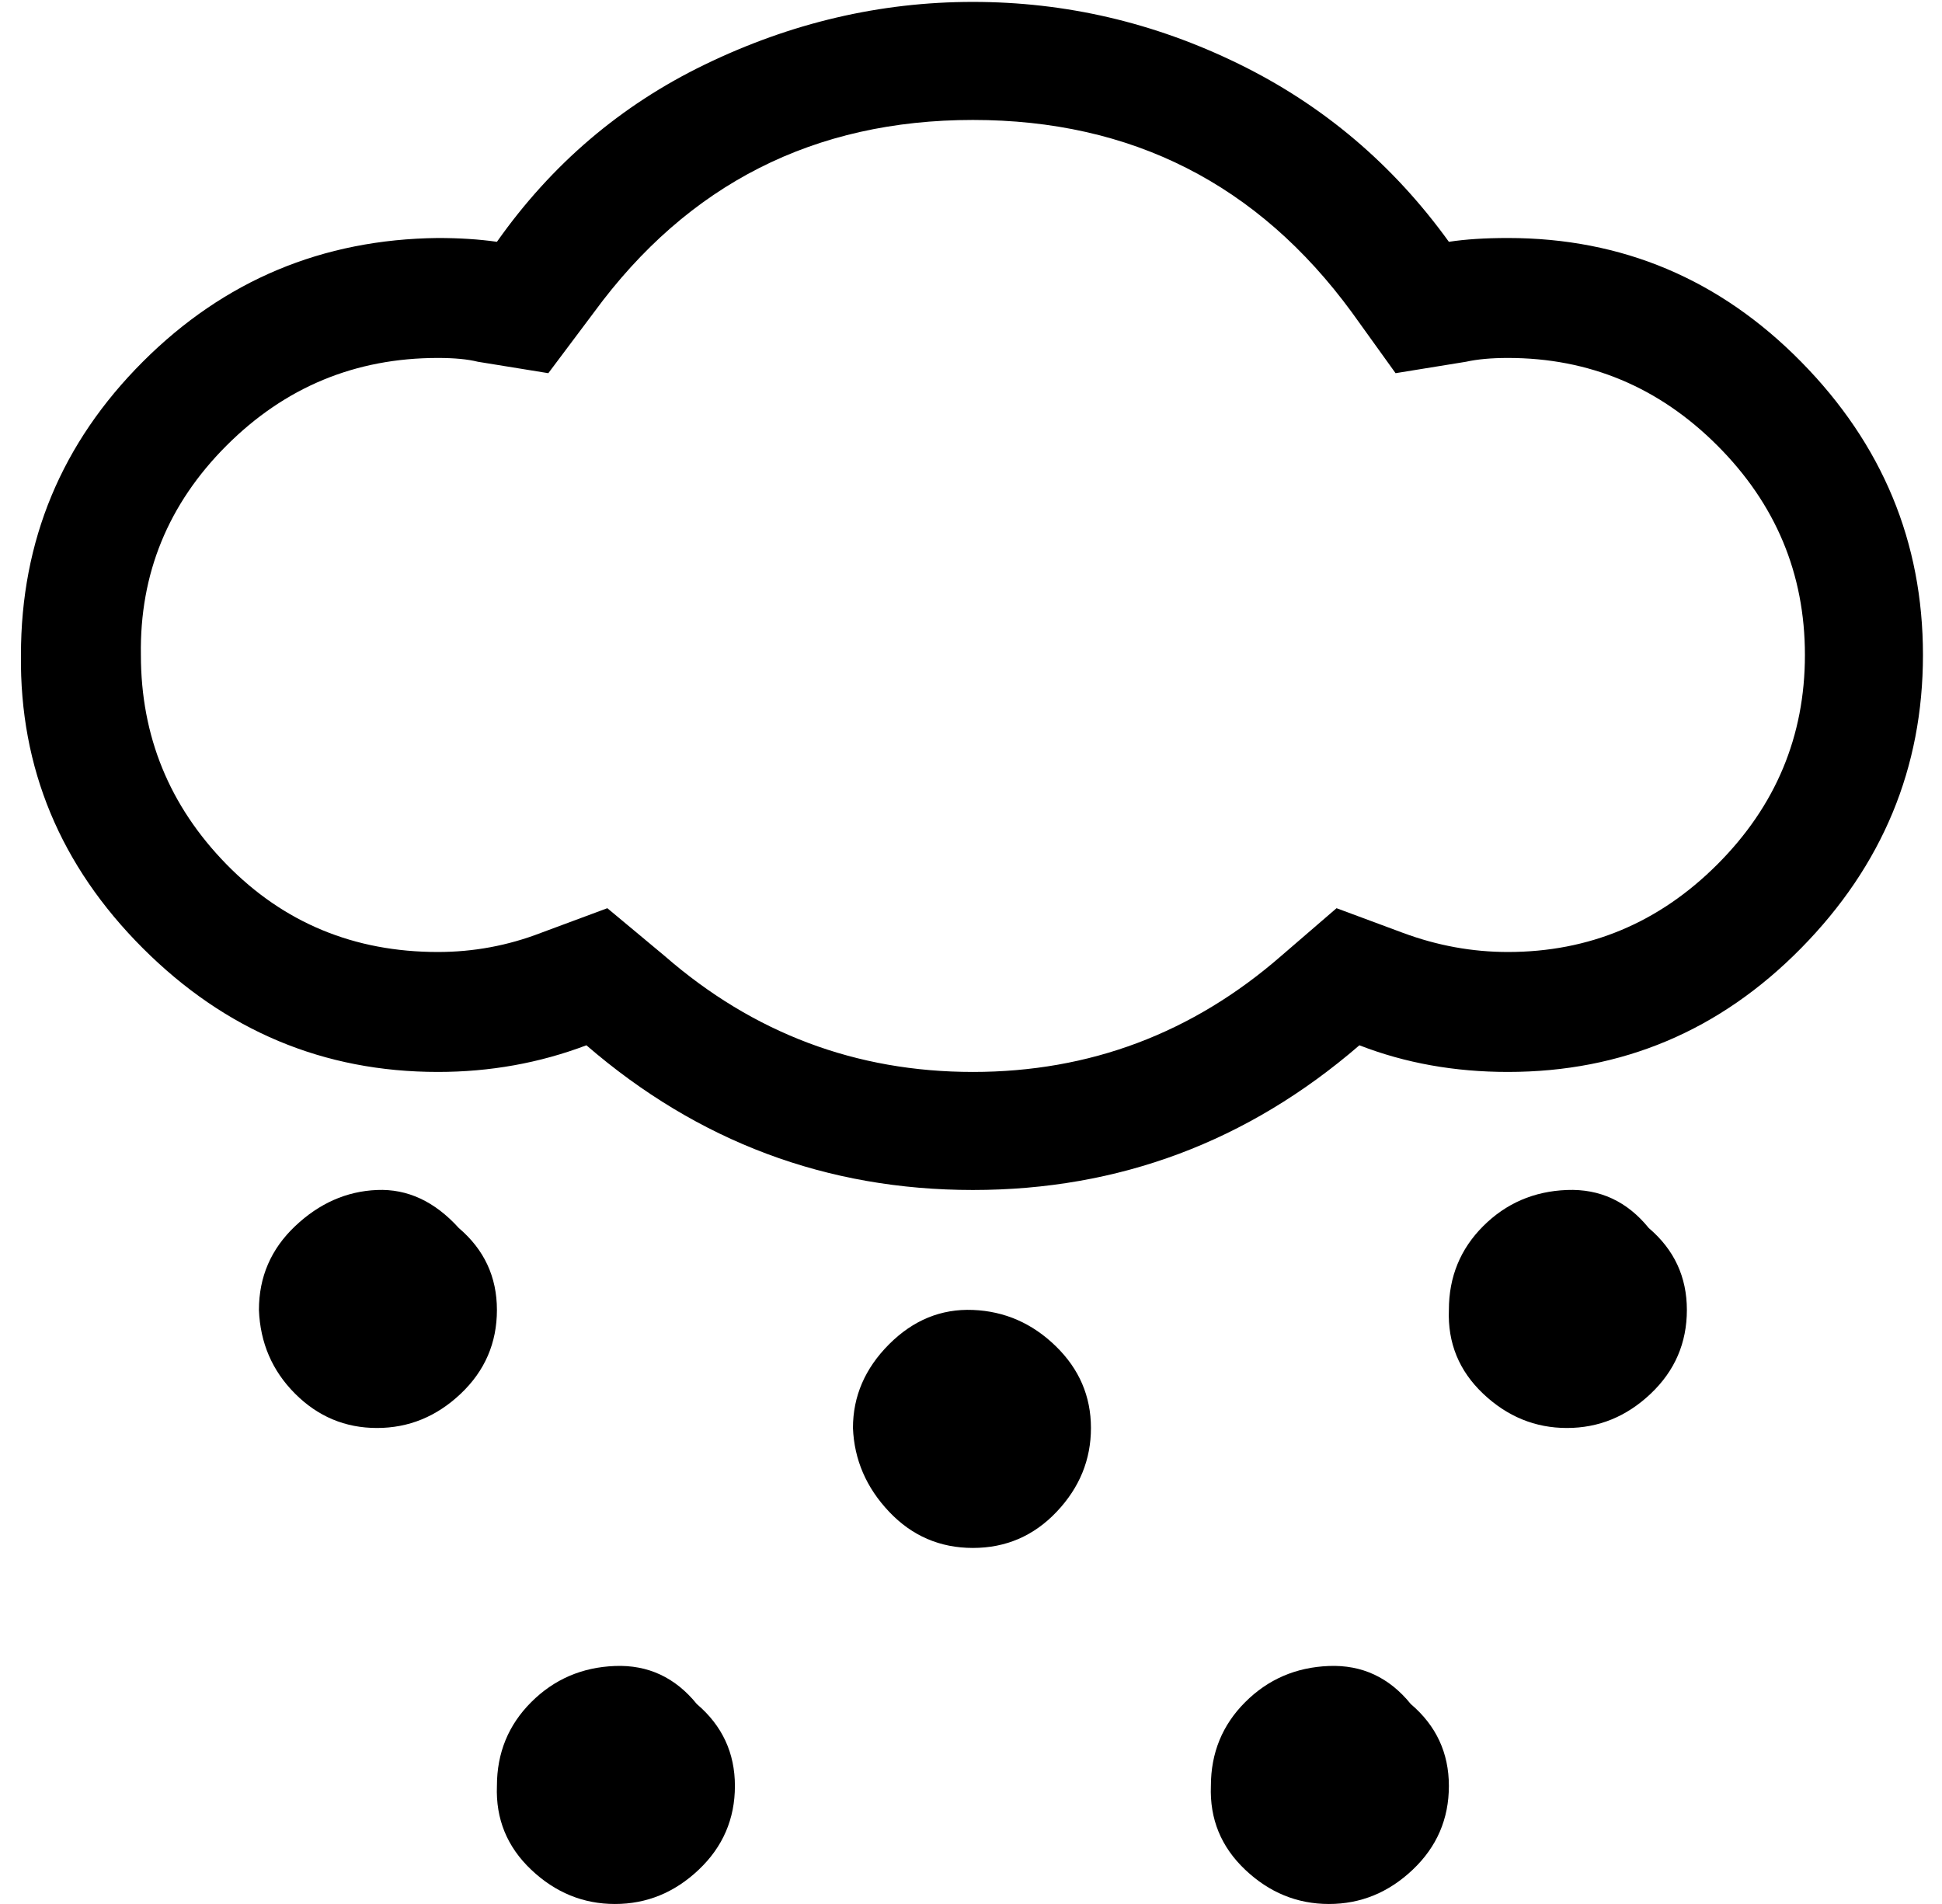
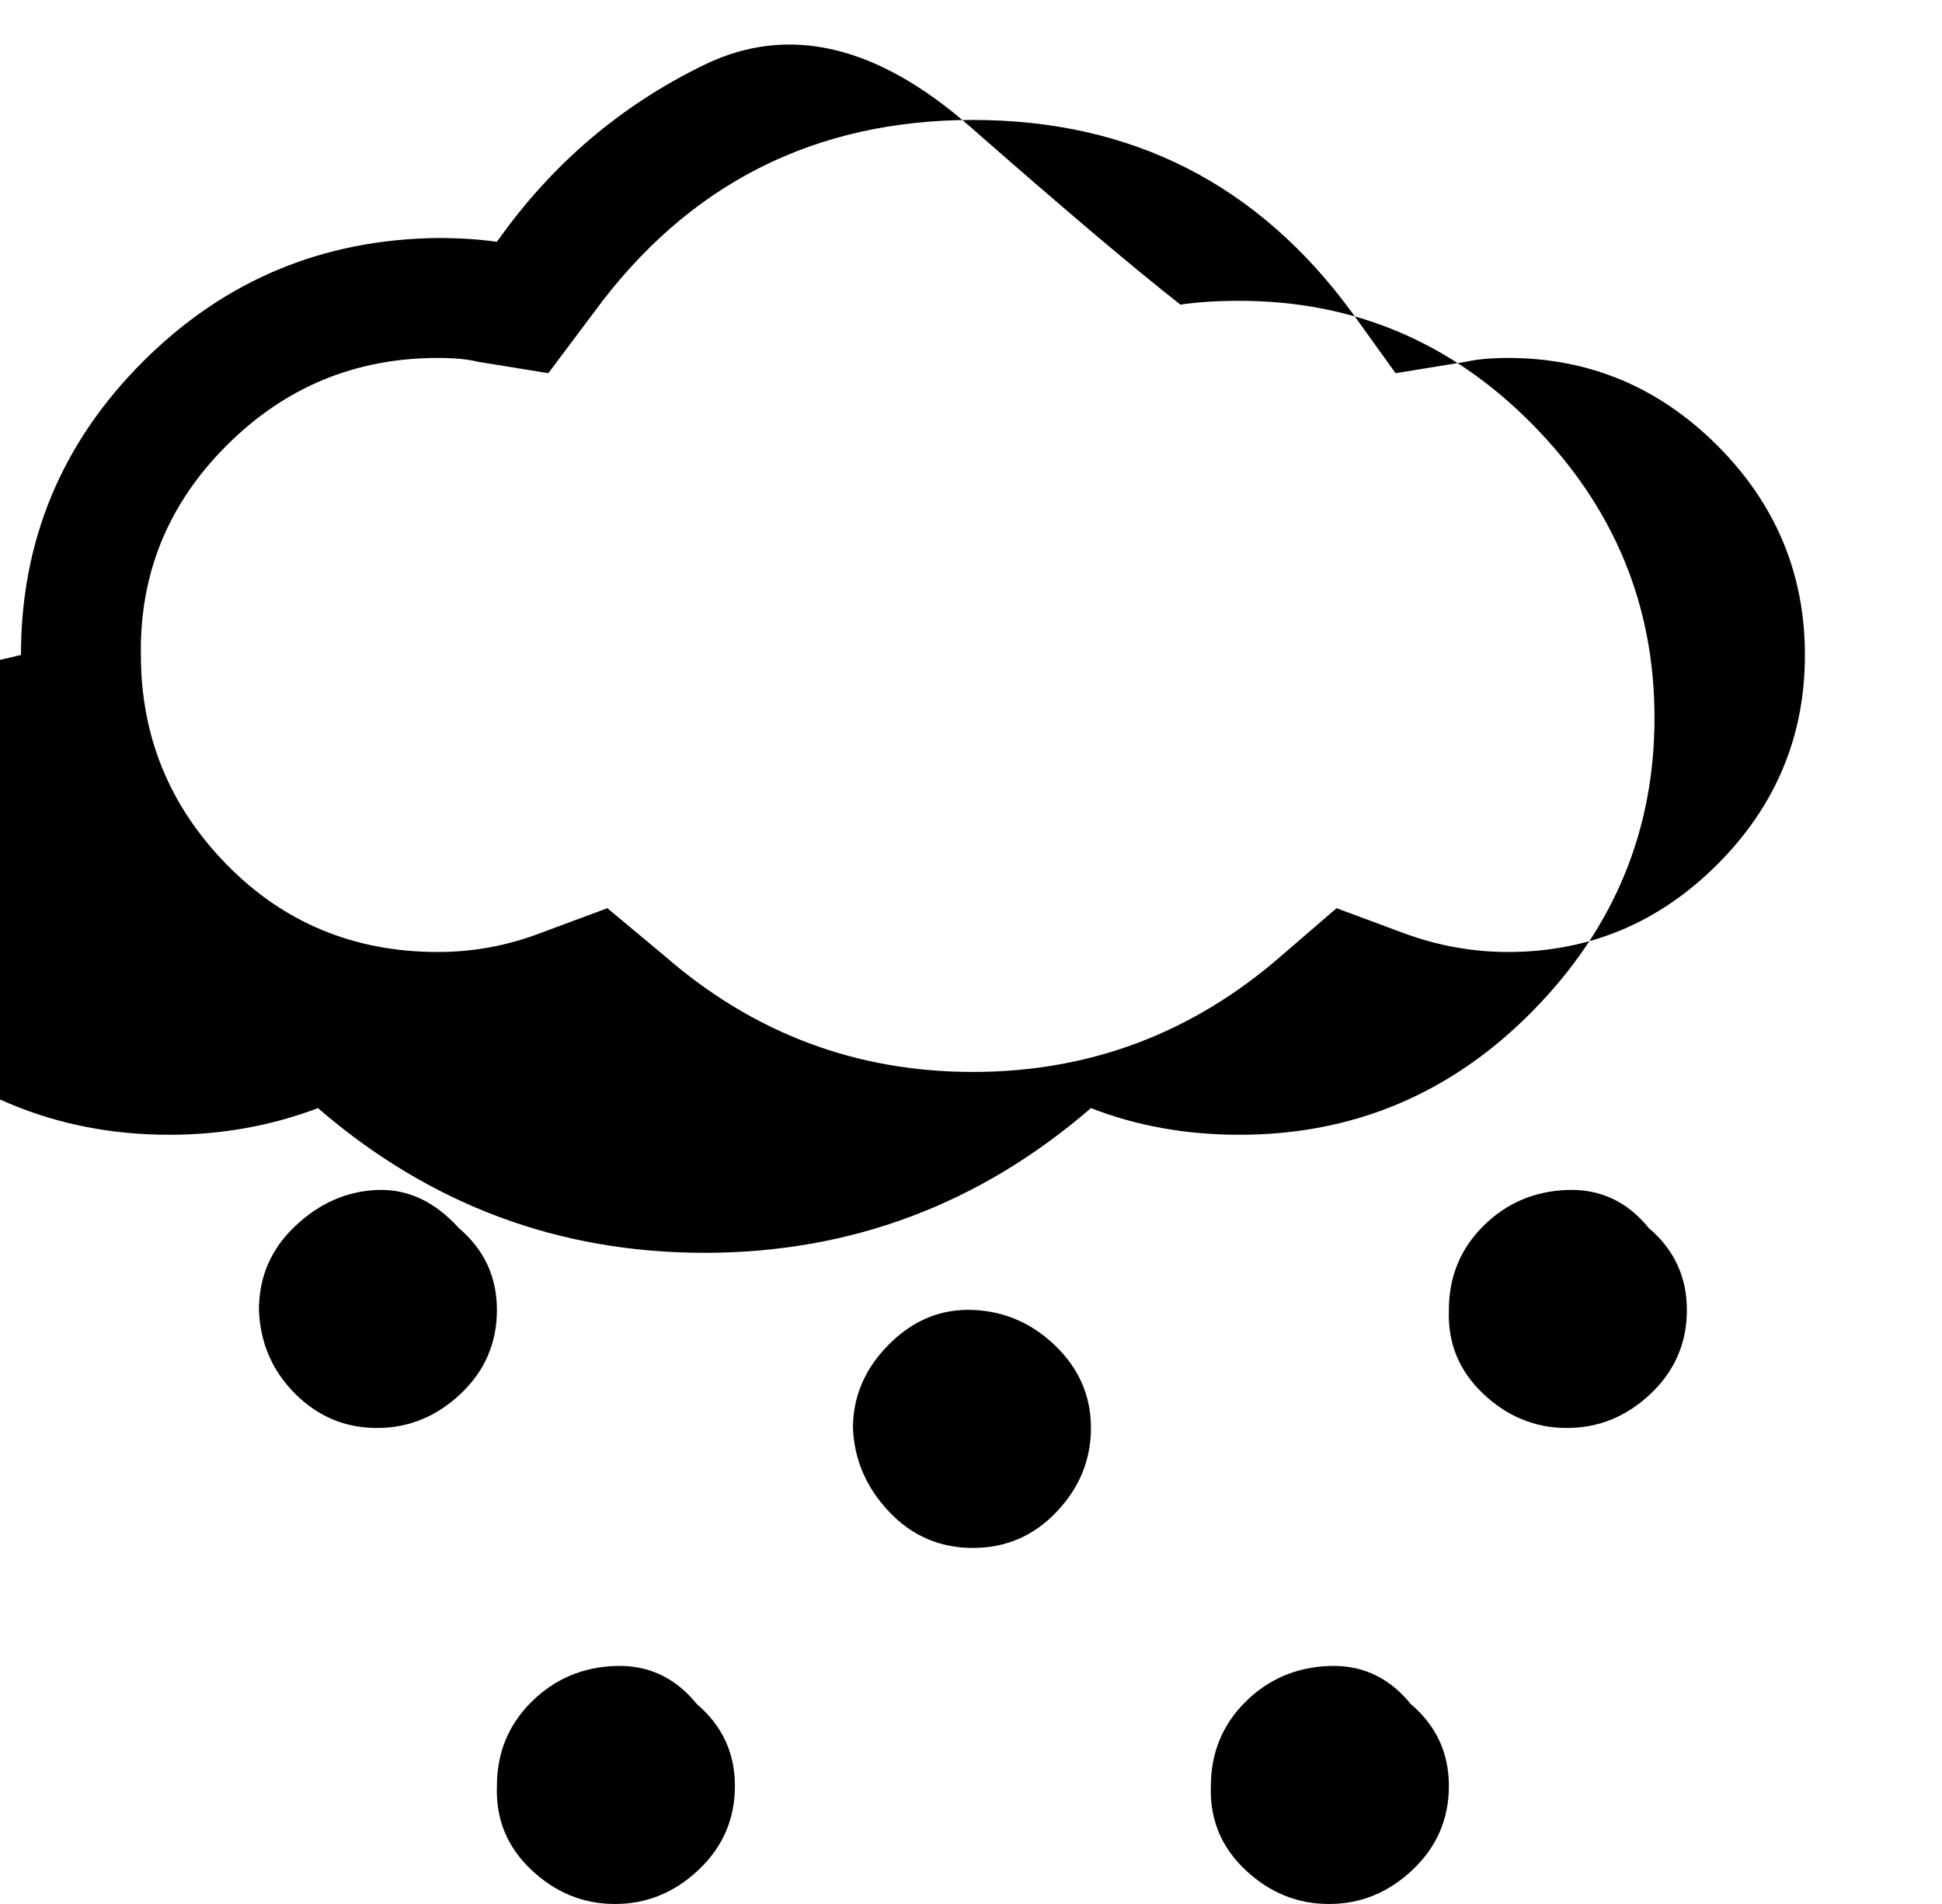
<svg xmlns="http://www.w3.org/2000/svg" version="1.1" viewBox="-11 0 1020 1000">
-   <path fill="currentColor" d="M0 344q0 -90 64 -154t155 -65q17 0 31 2q43 -61 109 -93q68 -33 141 -33t139.5 32.5t110.5 93.5q13 -2 31 -2q90 0 154 65t64 154t-64 154t-154 65q-42 0 -78 -14q-88 76 -203 76t-203 -76q-37 14 -78 14q-90 0 -155 -65t-64 -154zM63 344q0 64 45 110t111 46 q28 0 54 -10l35 -13l30 25q70 61 162 61t162 -61l29 -25l35 13q27 10 55 10q64 0 110 -46t46 -110t-46 -110t-110 -46q-13 0 -22 2l-37 6l-23 -32q-74 -101 -199 -101t-199 101l-24 32l-37 -6q-8 -2 -21 -2q-65 0 -111 46t-45 110zM125 688q0 -26 19 -44t43 -19t43 20 q20 17 20 43t-19 44t-44 18t-43 -18t-19 -44zM250 938q0 -26 18 -44t44 -19t43 20q20 17 20 43t-19 44t-44 18t-44 -18t-18 -44zM437 750q0 -25 19 -44t44 -18t43.5 19t18.5 43t-18 44t-44 19t-44 -19t-19 -44zM625 938q0 -26 18 -44t44 -19t43 20q20 17 20 43t-19 44 t-44 18t-44 -18t-18 -44zM750 688q0 -26 18 -44t44 -19t43 20q20 17 20 43t-19 44t-44 18t-44 -18t-18 -44z" />
+   <path fill="currentColor" d="M0 344q0 -90 64 -154t155 -65q17 0 31 2q43 -61 109 -93t139.5 32.5t110.5 93.5q13 -2 31 -2q90 0 154 65t64 154t-64 154t-154 65q-42 0 -78 -14q-88 76 -203 76t-203 -76q-37 14 -78 14q-90 0 -155 -65t-64 -154zM63 344q0 64 45 110t111 46 q28 0 54 -10l35 -13l30 25q70 61 162 61t162 -61l29 -25l35 13q27 10 55 10q64 0 110 -46t46 -110t-46 -110t-110 -46q-13 0 -22 2l-37 6l-23 -32q-74 -101 -199 -101t-199 101l-24 32l-37 -6q-8 -2 -21 -2q-65 0 -111 46t-45 110zM125 688q0 -26 19 -44t43 -19t43 20 q20 17 20 43t-19 44t-44 18t-43 -18t-19 -44zM250 938q0 -26 18 -44t44 -19t43 20q20 17 20 43t-19 44t-44 18t-44 -18t-18 -44zM437 750q0 -25 19 -44t44 -18t43.5 19t18.5 43t-18 44t-44 19t-44 -19t-19 -44zM625 938q0 -26 18 -44t44 -19t43 20q20 17 20 43t-19 44 t-44 18t-44 -18t-18 -44zM750 688q0 -26 18 -44t44 -19t43 20q20 17 20 43t-19 44t-44 18t-44 -18t-18 -44z" />
</svg>